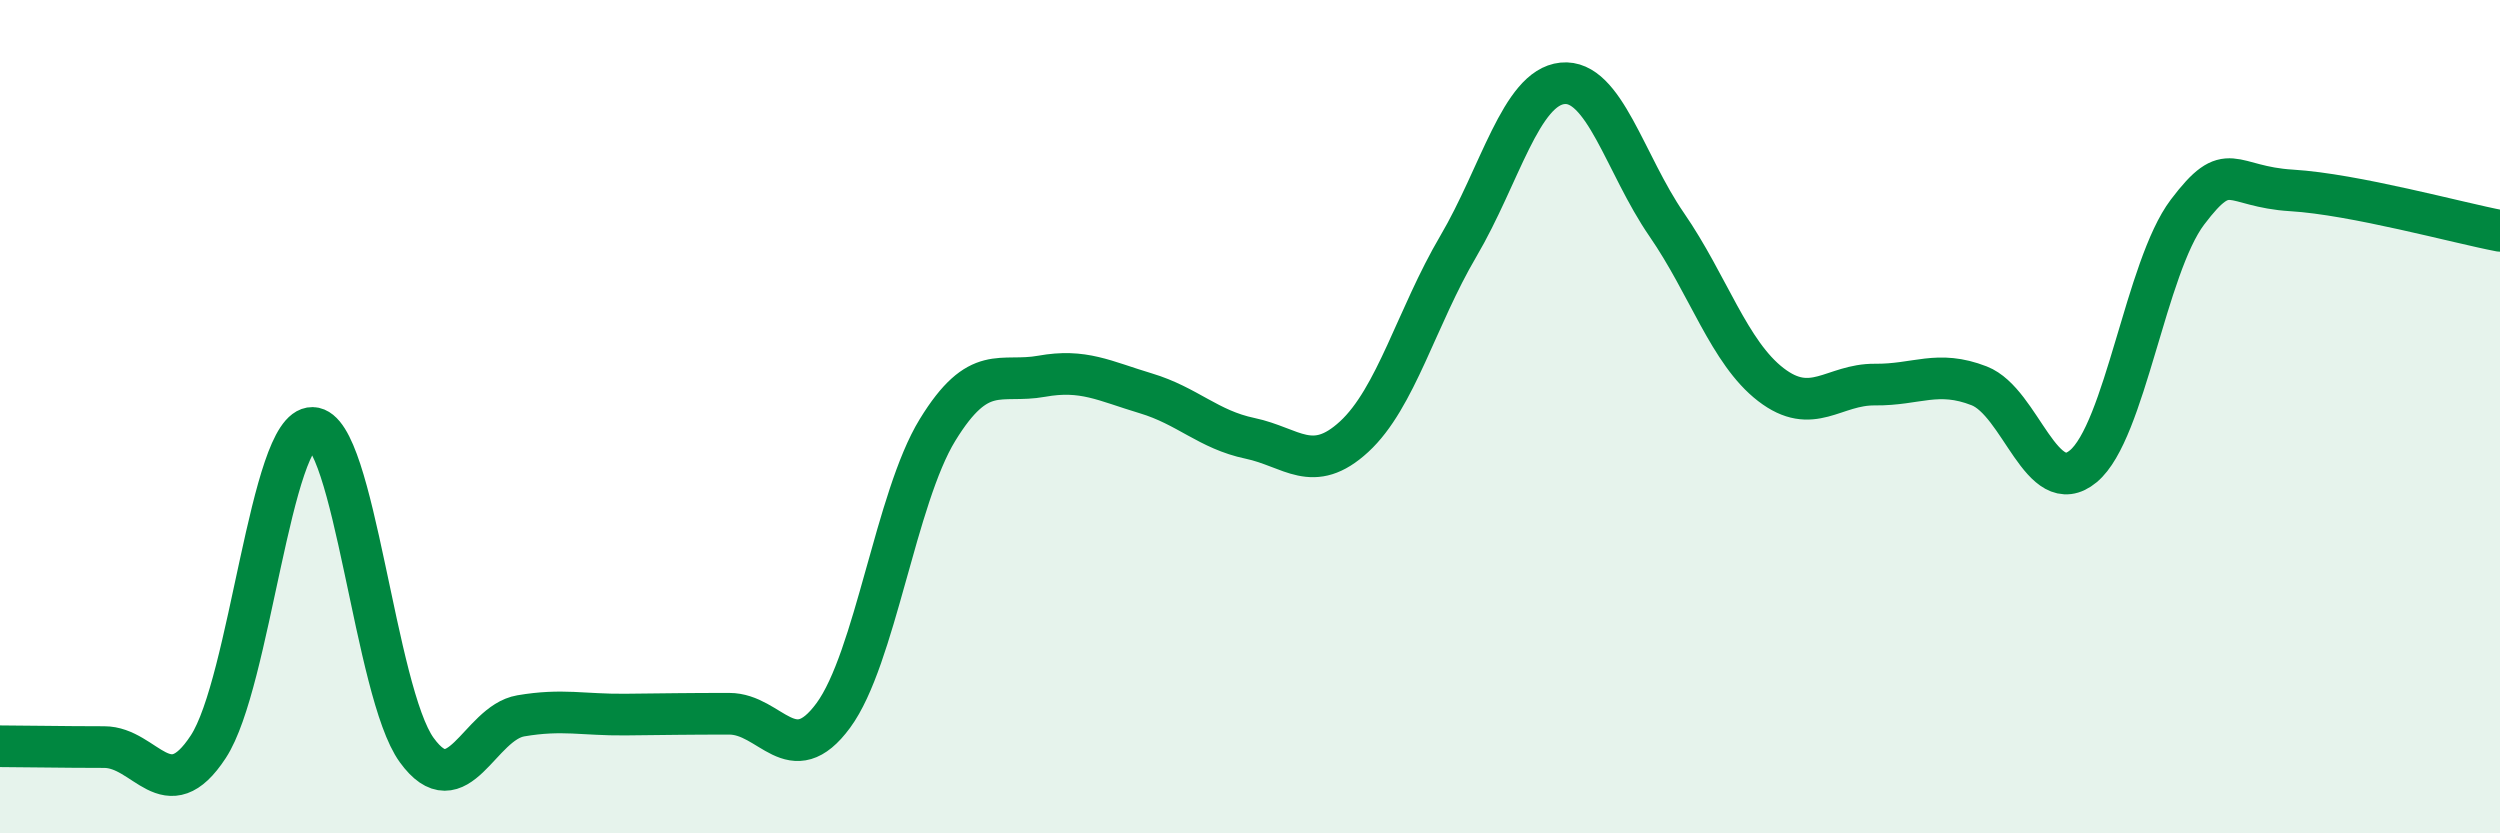
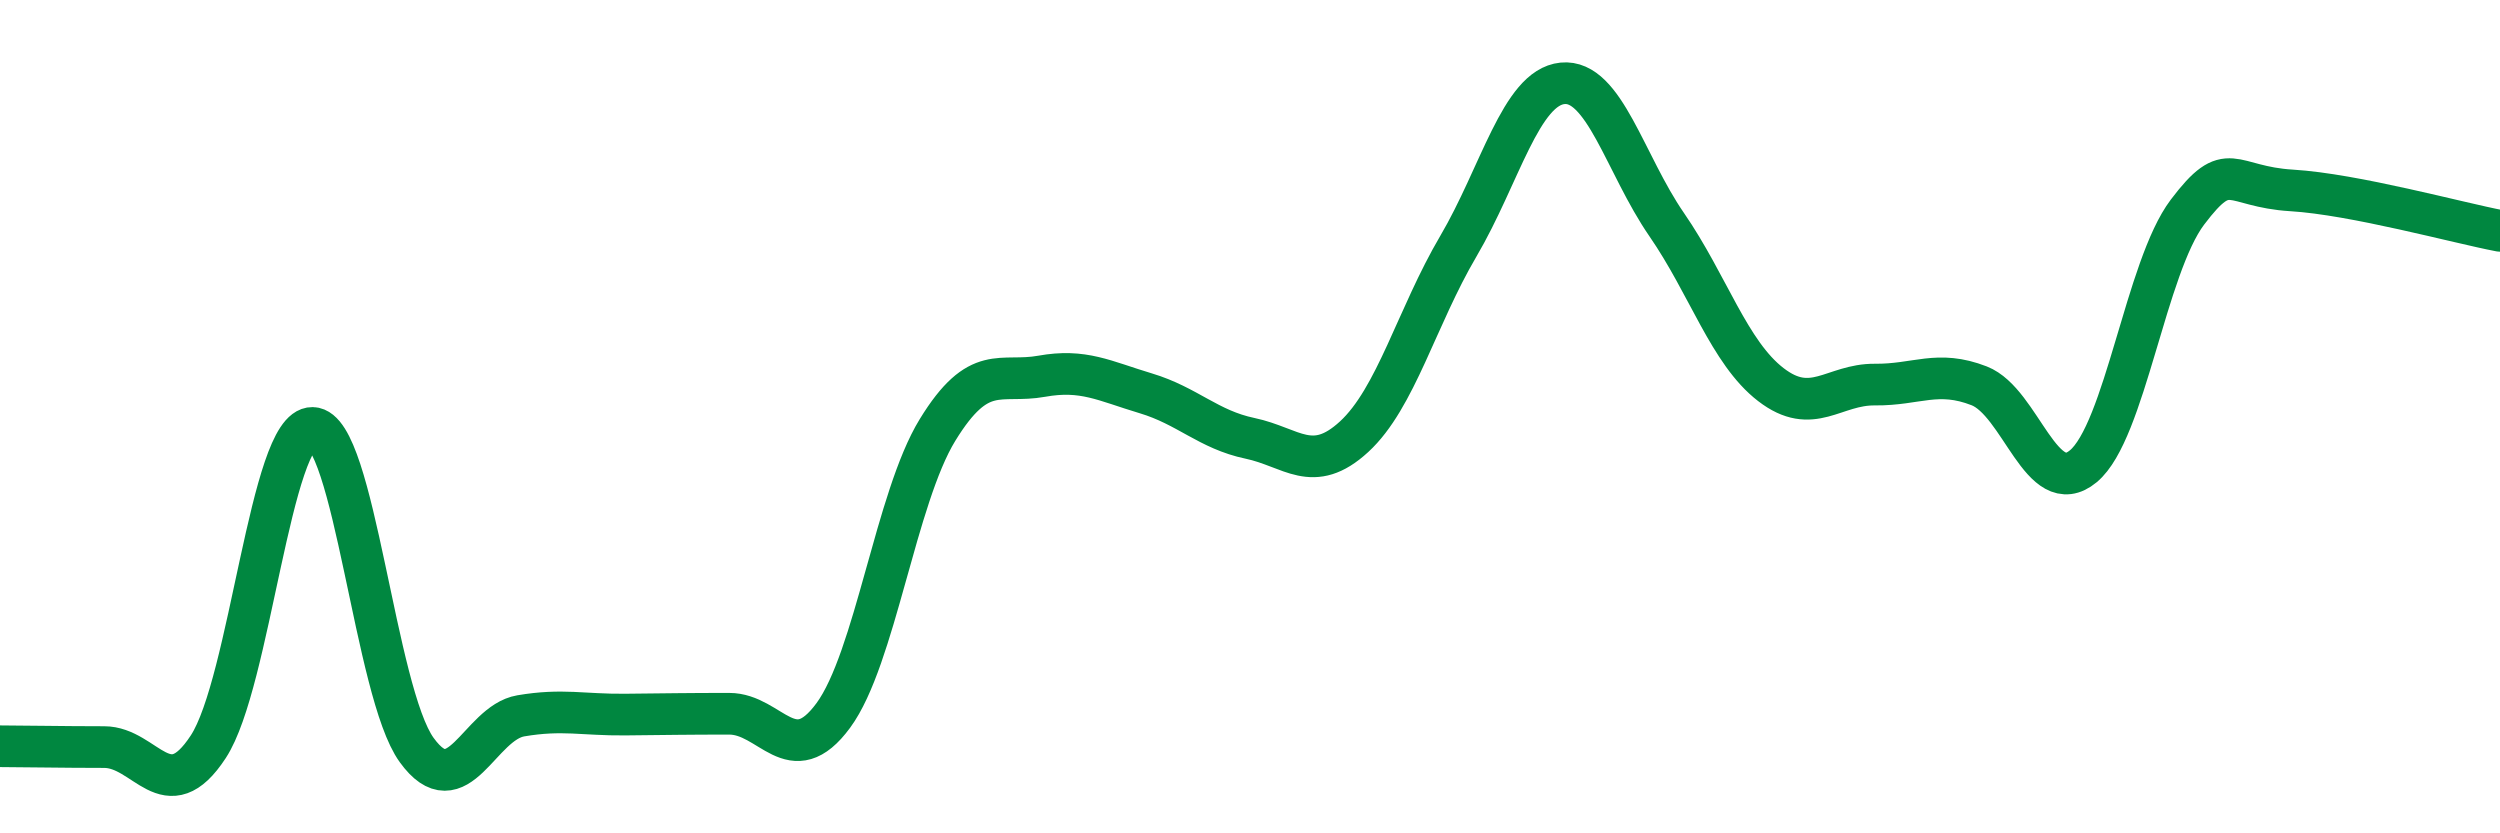
<svg xmlns="http://www.w3.org/2000/svg" width="60" height="20" viewBox="0 0 60 20">
-   <path d="M 0,17.91 C 0.5,17.91 1.5,17.93 2.5,17.93 C 3.5,17.93 4,19.45 5,17.92 C 6,16.39 6.5,10.25 7.5,10.27 C 8.5,10.29 9,16.62 10,18 C 11,19.38 11.5,17.35 12.5,17.18 C 13.5,17.01 14,17.16 15,17.15 C 16,17.14 16.5,17.13 17.5,17.13 C 18.5,17.13 19,18.53 20,17.17 C 21,15.81 21.5,11.95 22.5,10.32 C 23.5,8.69 24,9.21 25,9.03 C 26,8.85 26.5,9.14 27.5,9.44 C 28.5,9.74 29,10.31 30,10.52 C 31,10.73 31.5,11.4 32.5,10.48 C 33.5,9.56 34,7.61 35,5.91 C 36,4.21 36.5,2.1 37.5,2 C 38.5,1.9 39,3.94 40,5.39 C 41,6.84 41.5,8.46 42.5,9.23 C 43.5,10 44,9.22 45,9.23 C 46,9.24 46.5,8.87 47.5,9.26 C 48.5,9.65 49,12.02 50,11.19 C 51,10.36 51.5,6.41 52.5,5.09 C 53.5,3.77 53.5,4.48 55,4.57 C 56.5,4.66 59,5.35 60,5.54L60 20L0 20Z" fill="#008740" opacity="0.1" stroke-linecap="round" stroke-linejoin="round" />
  <path d="M 0,17.91 C 0.5,17.91 1.5,17.93 2.5,17.93 C 3.5,17.93 4,19.45 5,17.92 C 6,16.39 6.5,10.25 7.5,10.27 C 8.5,10.29 9,16.62 10,18 C 11,19.38 11.5,17.35 12.5,17.18 C 13.5,17.01 14,17.16 15,17.15 C 16,17.14 16.5,17.13 17.5,17.13 C 18.5,17.13 19,18.53 20,17.17 C 21,15.81 21.5,11.95 22.5,10.32 C 23.5,8.69 24,9.21 25,9.03 C 26,8.85 26.5,9.14 27.5,9.44 C 28.5,9.74 29,10.31 30,10.52 C 31,10.73 31.5,11.4 32.5,10.48 C 33.5,9.56 34,7.61 35,5.91 C 36,4.21 36.5,2.1 37.5,2 C 38.5,1.9 39,3.94 40,5.39 C 41,6.84 41.5,8.46 42.5,9.23 C 43.5,10 44,9.22 45,9.23 C 46,9.24 46.5,8.87 47.5,9.26 C 48.5,9.65 49,12.02 50,11.19 C 51,10.36 51.5,6.41 52.5,5.09 C 53.5,3.77 53.5,4.48 55,4.57 C 56.5,4.66 59,5.35 60,5.54" stroke="#008740" stroke-width="1" fill="none" stroke-linecap="round" stroke-linejoin="round" />
</svg>